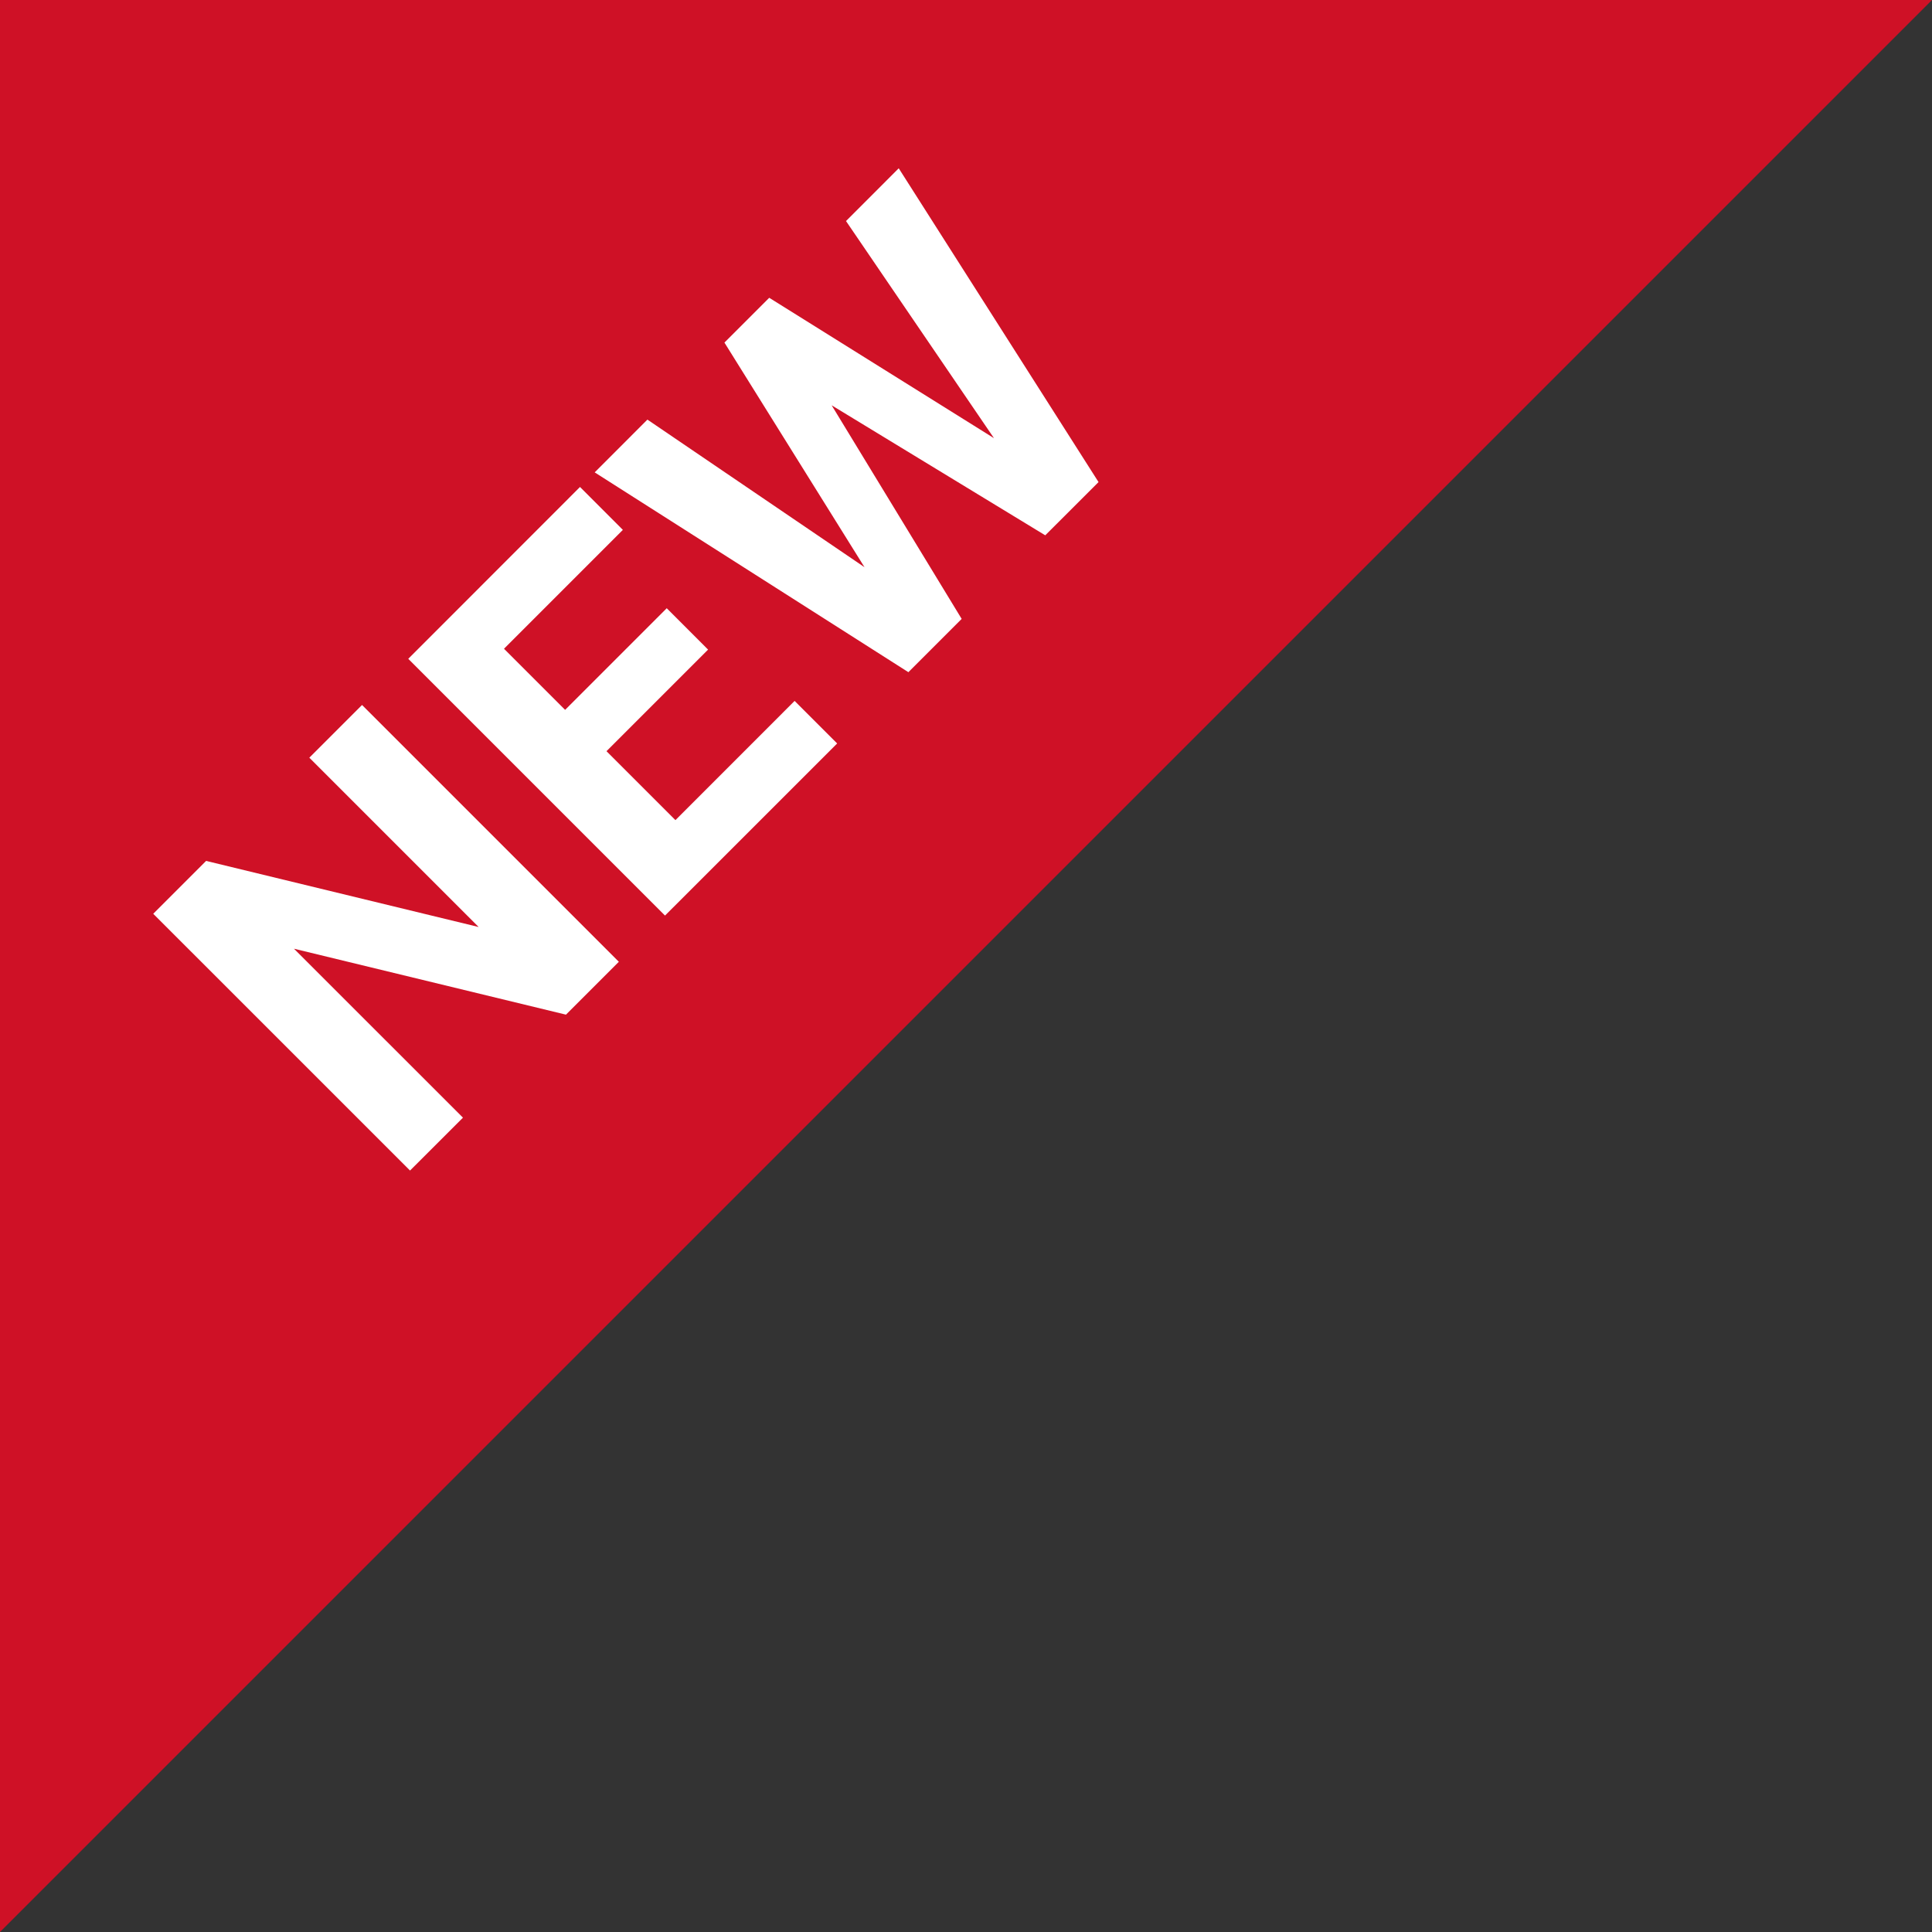
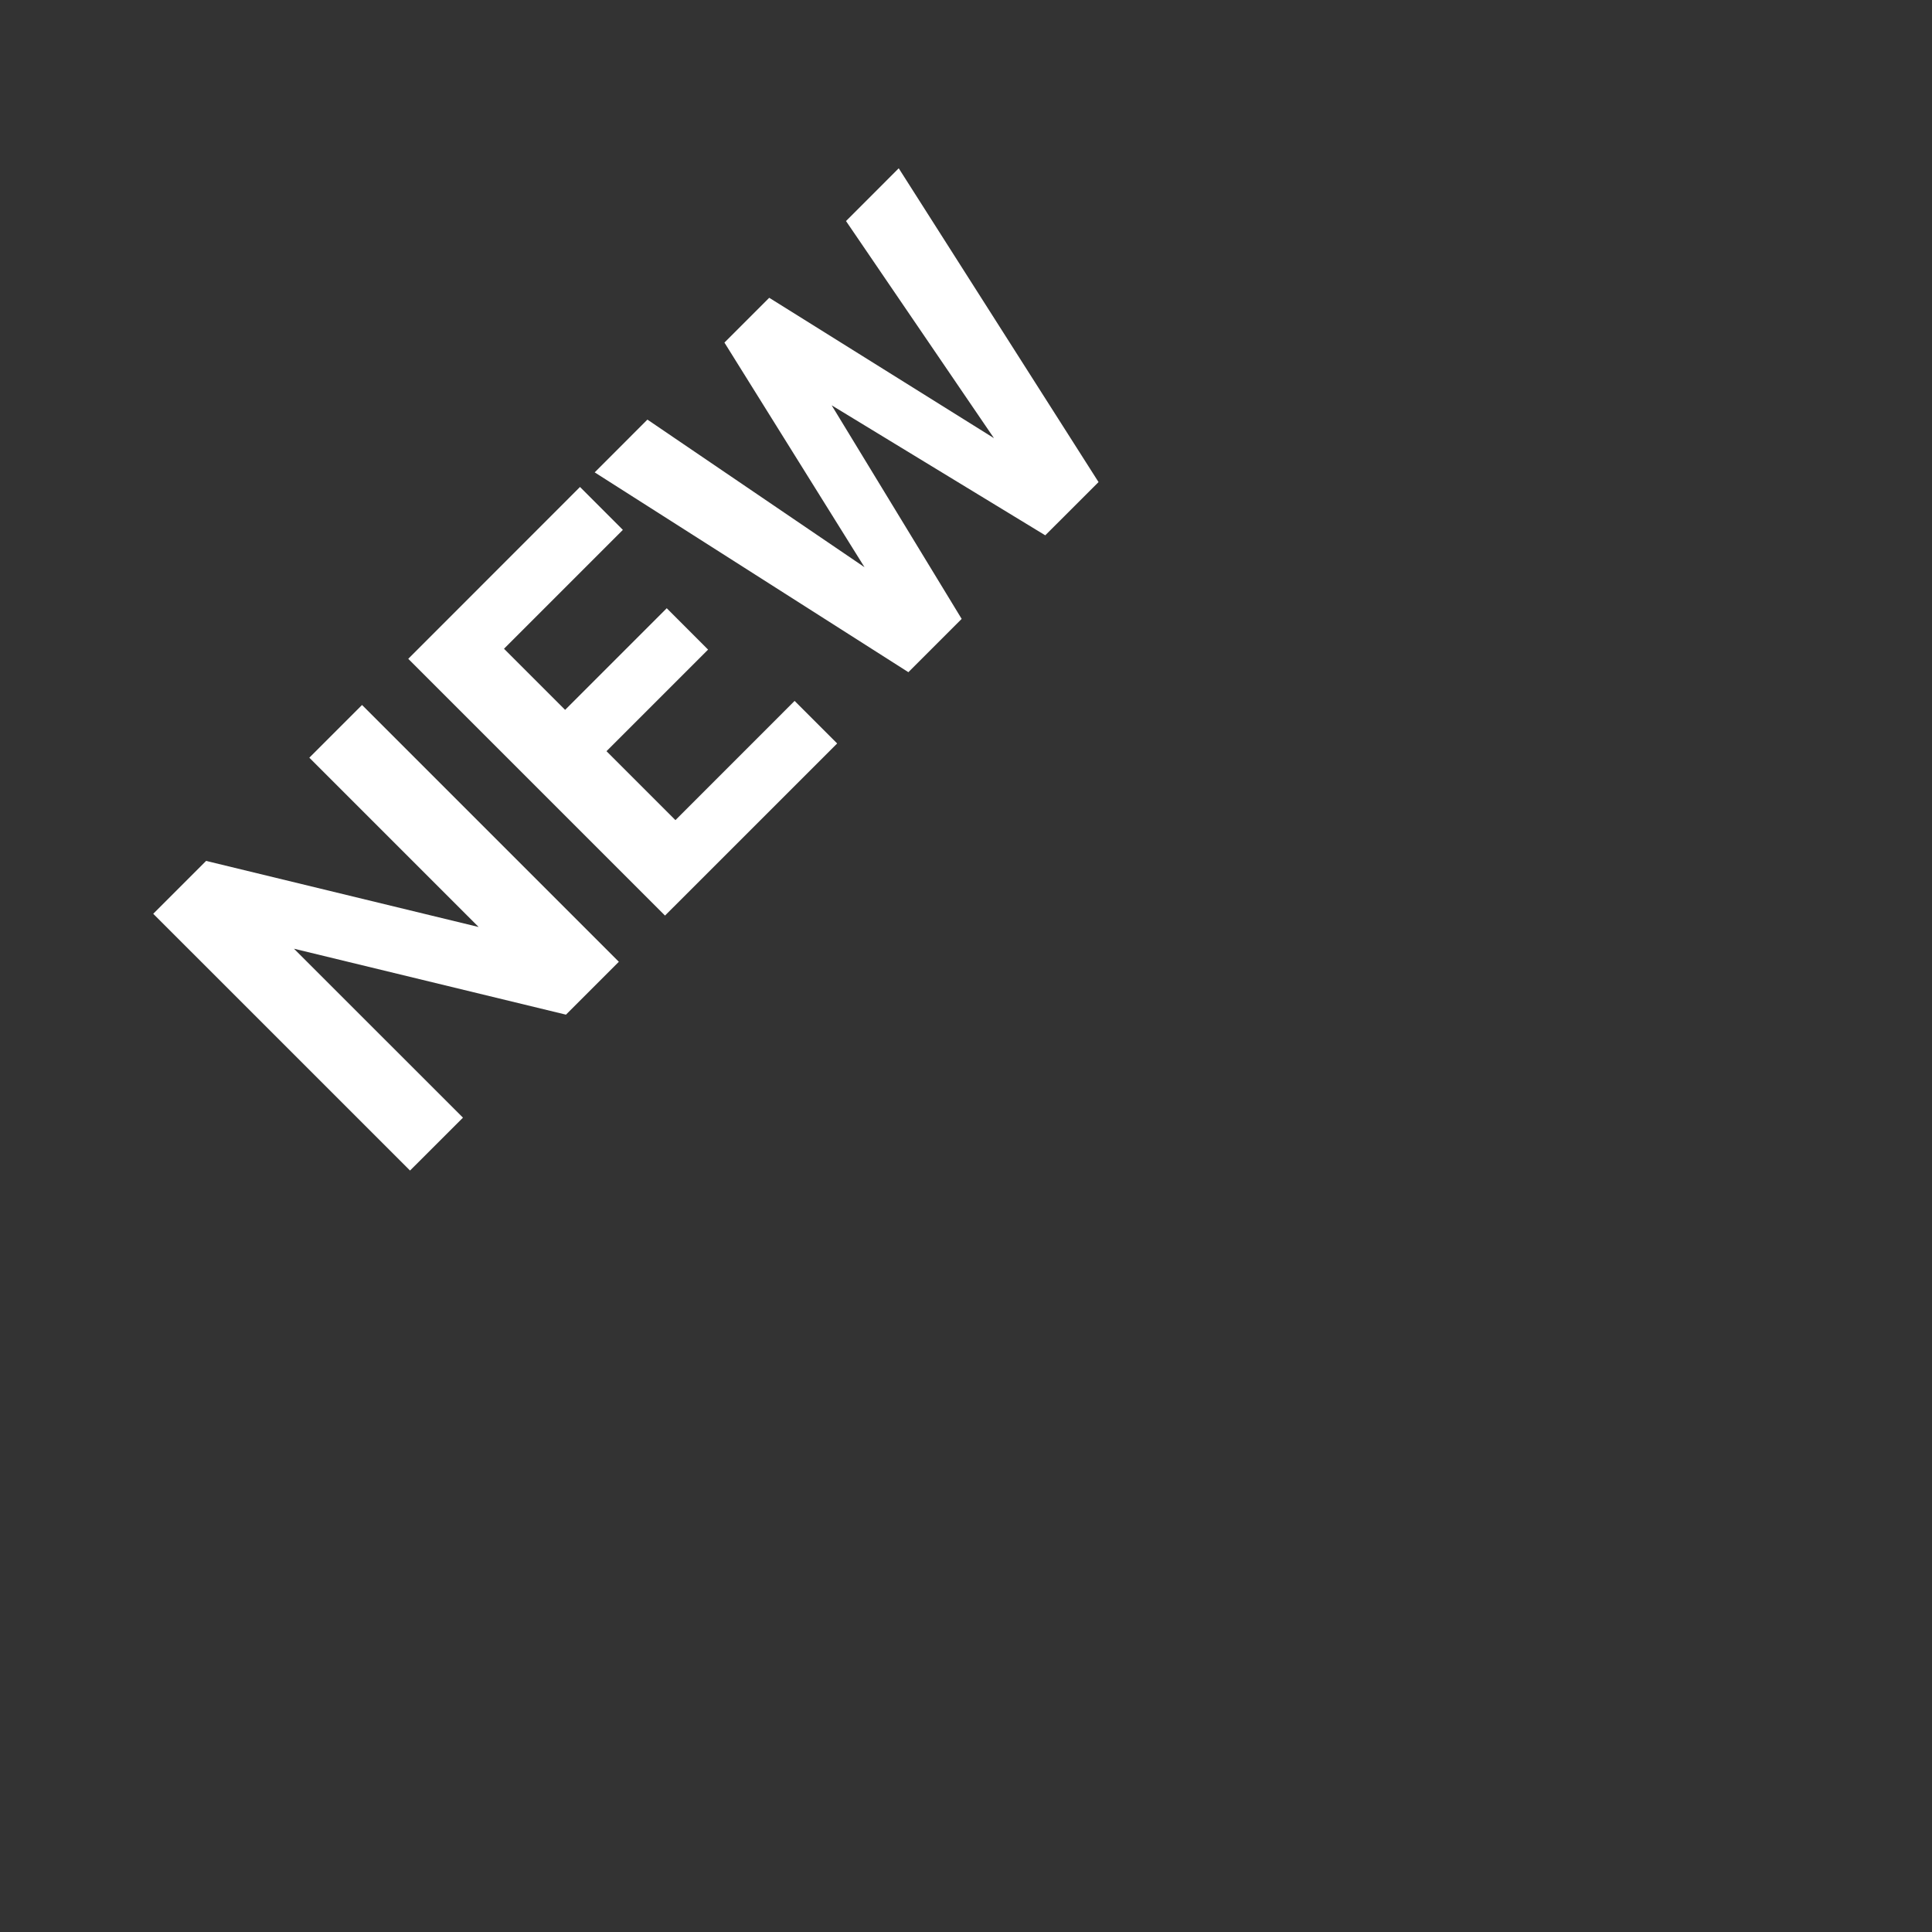
<svg xmlns="http://www.w3.org/2000/svg" width="38" height="38">
  <rect width="100%" height="100%" fill="#333333" stroke="none" />
-   <path d="M0 38V0h38z" fill="#cf1126" />
  <path d="M12.172 18.917l-1.04 1.04-5.35-1.297 3.324 3.323-1.041 1.04-5.051-5.05 1.04-1.04 5.36 1.3-3.33-3.33 1.037-1.037zm1.755-6.14l-1.998 1.998 1.356 1.356 2.344-2.345.837.837-3.386 3.385-5.05-5.05 3.378-3.38.843.844-2.338 2.338 1.202 1.202 1.999-1.999zm5.623-4.159l-2.91-4.27 1.037-1.038 3.93 6.172-1.048 1.047-4.201-2.557 2.557 4.201-1.048 1.048-6.17-3.93 1.037-1.038 4.27 2.903-2.755-4.418.881-.881z" fill="#fff" />
</svg>